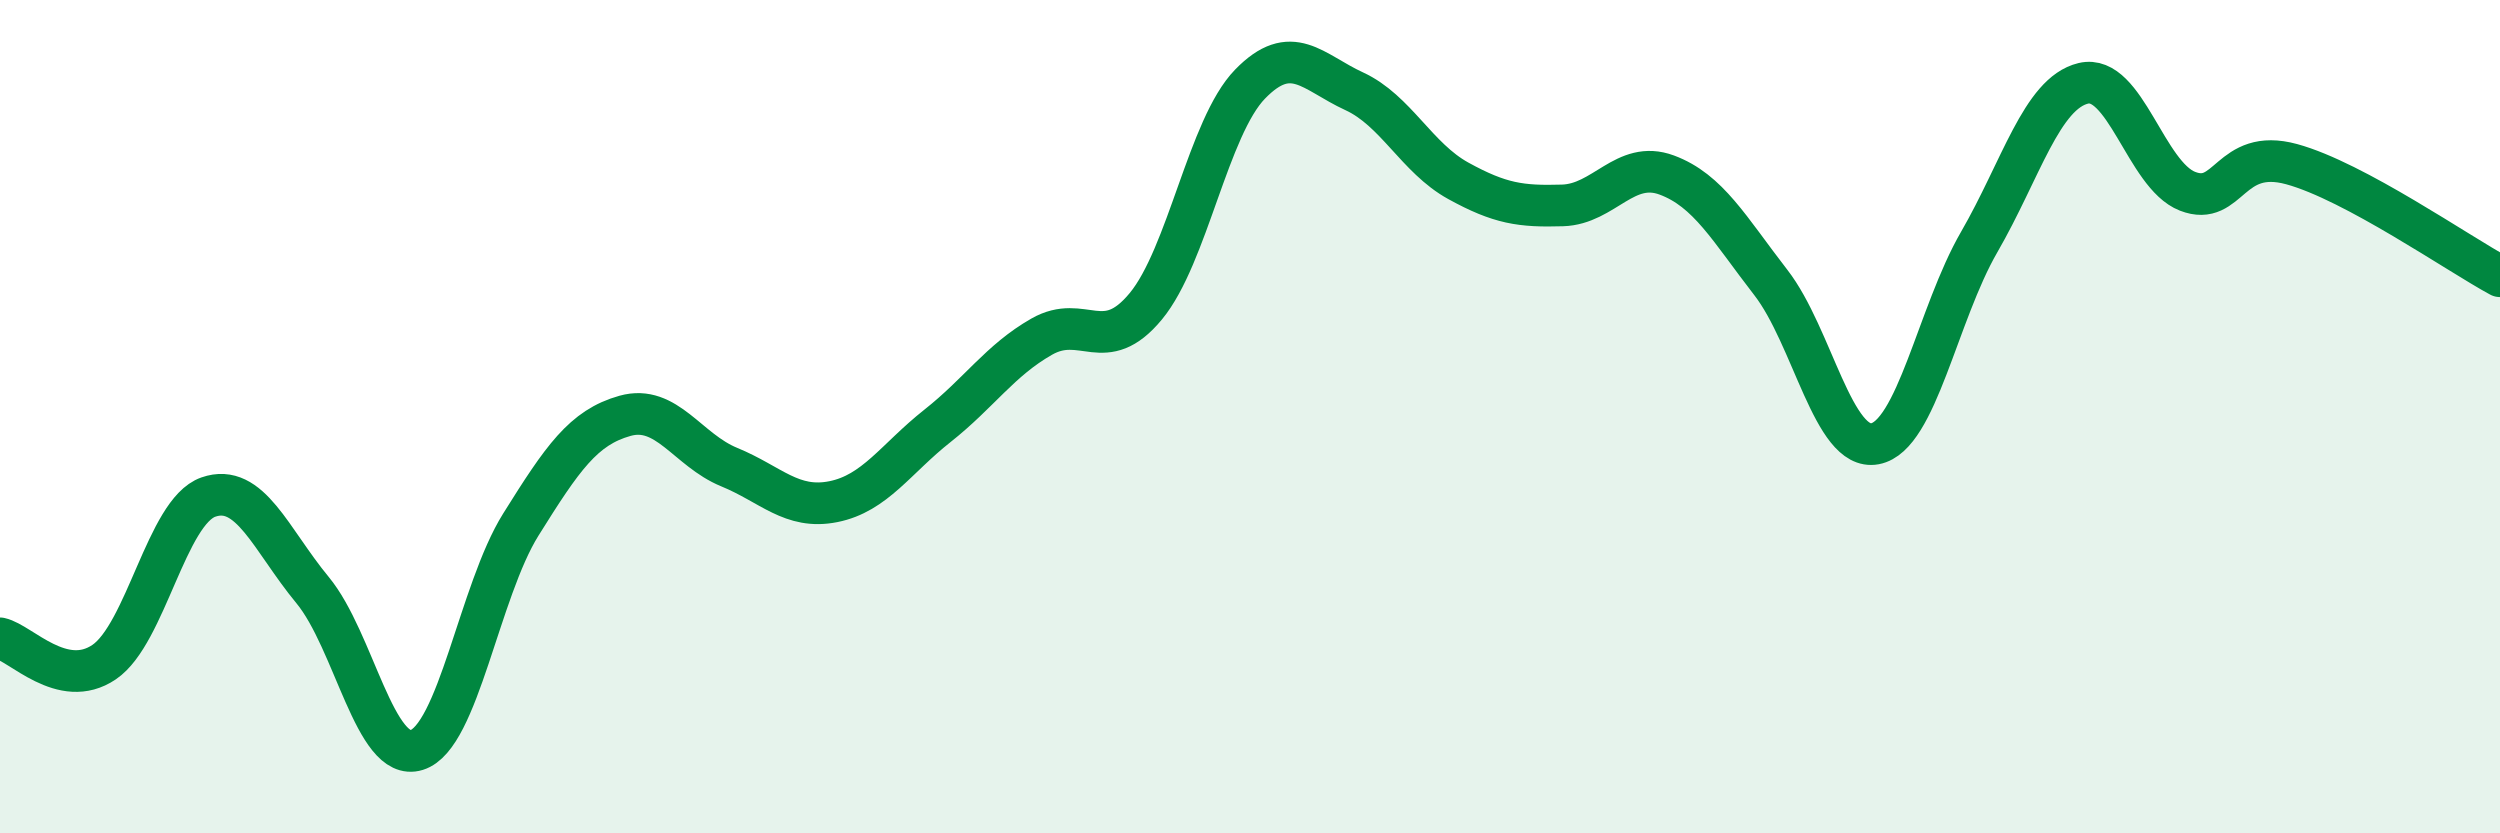
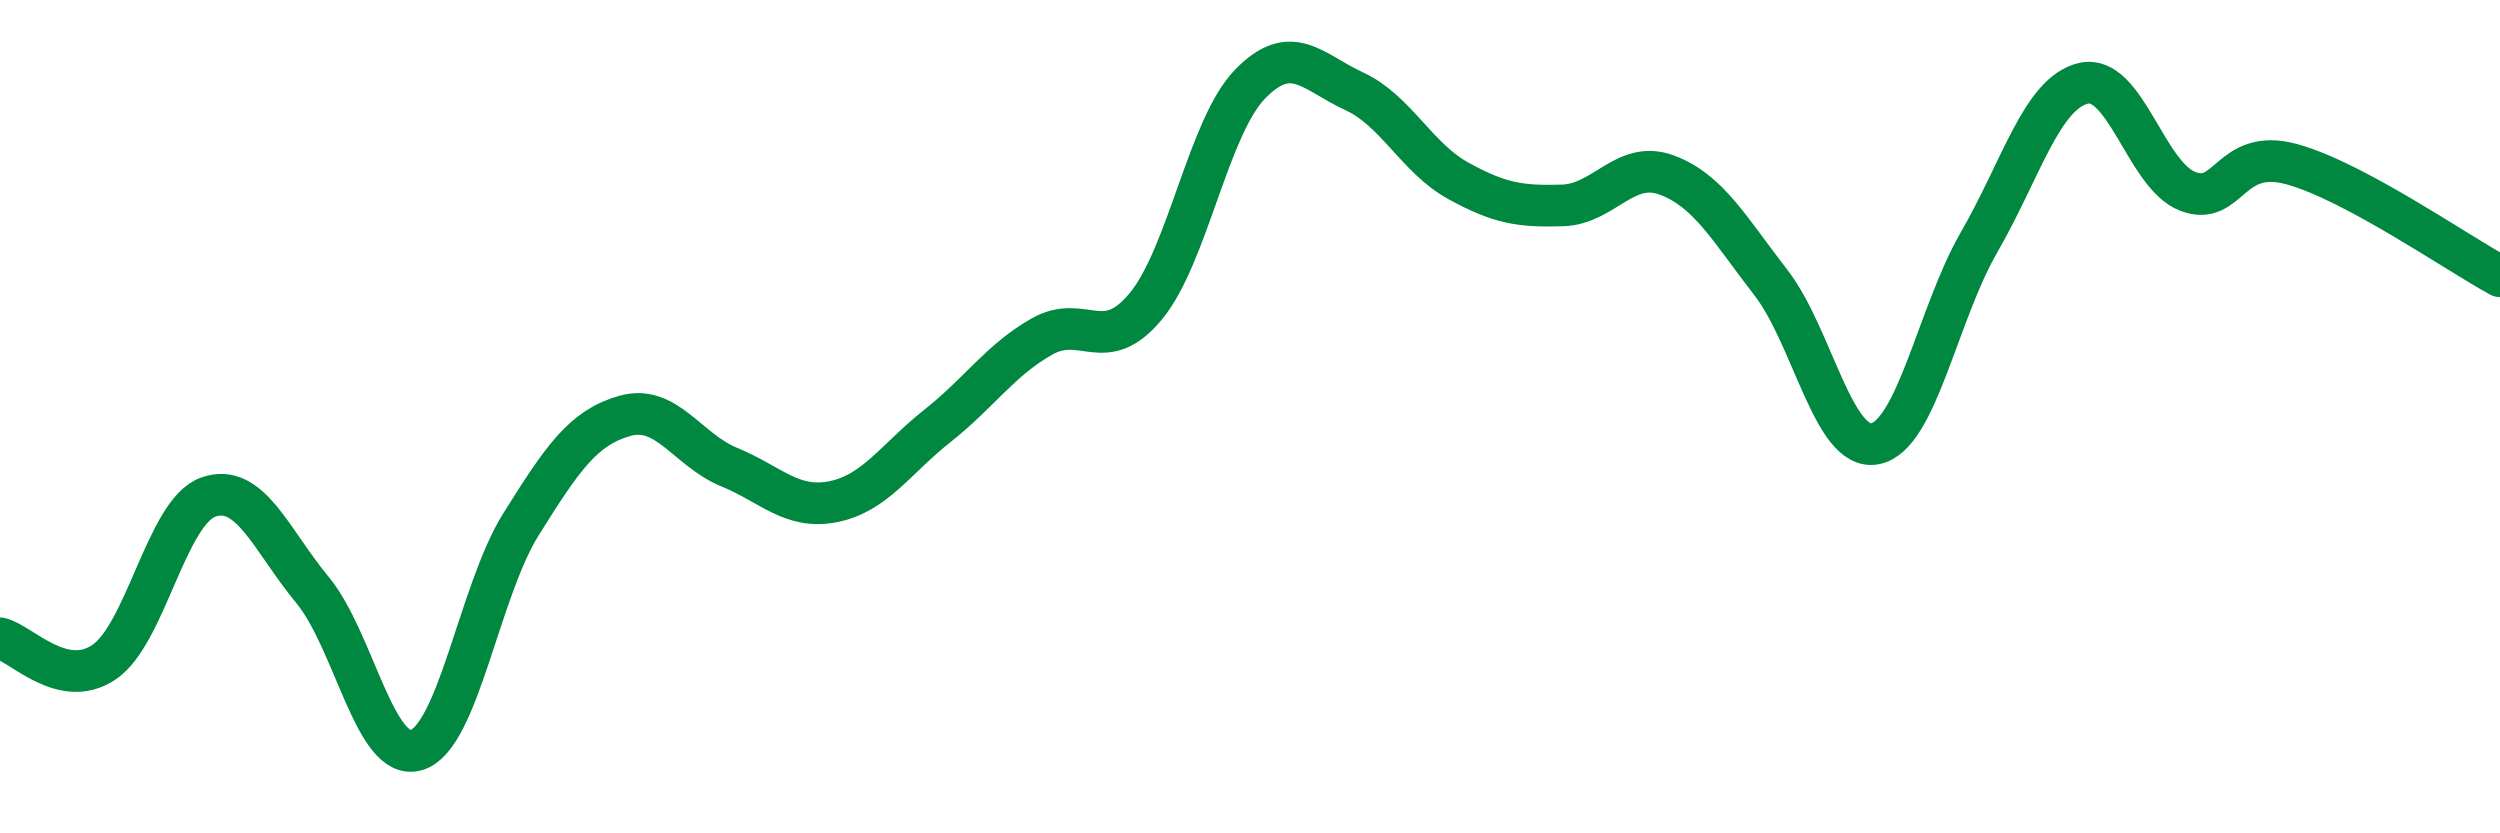
<svg xmlns="http://www.w3.org/2000/svg" width="60" height="20" viewBox="0 0 60 20">
-   <path d="M 0,15.32 C 0.5,15.43 1.5,16.57 2.5,15.89 C 3.5,15.21 4,12.28 5,11.93 C 6,11.58 6.5,12.95 7.5,14.16 C 8.5,15.37 9,18.31 10,18 C 11,17.69 11.5,14.19 12.5,12.59 C 13.5,10.99 14,10.26 15,9.98 C 16,9.7 16.5,10.8 17.5,11.21 C 18.5,11.62 19,12.24 20,12.04 C 21,11.84 21.5,11.01 22.5,10.22 C 23.5,9.43 24,8.65 25,8.08 C 26,7.51 26.5,8.56 27.5,7.35 C 28.5,6.14 29,3.05 30,2.02 C 31,0.99 31.5,1.73 32.5,2.19 C 33.5,2.65 34,3.79 35,4.34 C 36,4.89 36.5,4.96 37.5,4.93 C 38.5,4.9 39,3.83 40,4.2 C 41,4.57 41.5,5.49 42.5,6.78 C 43.5,8.07 44,10.84 45,10.65 C 46,10.46 46.5,7.54 47.5,5.81 C 48.5,4.08 49,2.24 50,2 C 51,1.76 51.5,4.2 52.5,4.59 C 53.5,4.98 53.5,3.53 55,3.94 C 56.5,4.35 59,6.09 60,6.63L60 20L0 20Z" fill="#008740" opacity="0.1" stroke-linecap="round" stroke-linejoin="round" />
  <path d="M 0,15.32 C 0.5,15.43 1.5,16.57 2.5,15.89 C 3.5,15.21 4,12.28 5,11.93 C 6,11.58 6.5,12.95 7.5,14.16 C 8.5,15.37 9,18.31 10,18 C 11,17.69 11.5,14.19 12.5,12.59 C 13.5,10.99 14,10.26 15,9.98 C 16,9.7 16.5,10.8 17.5,11.21 C 18.5,11.62 19,12.24 20,12.04 C 21,11.84 21.5,11.01 22.5,10.22 C 23.5,9.43 24,8.65 25,8.08 C 26,7.51 26.5,8.56 27.5,7.35 C 28.5,6.14 29,3.05 30,2.02 C 31,0.99 31.5,1.73 32.5,2.19 C 33.5,2.65 34,3.79 35,4.34 C 36,4.89 36.5,4.96 37.5,4.93 C 38.5,4.9 39,3.83 40,4.2 C 41,4.57 41.5,5.49 42.5,6.78 C 43.5,8.07 44,10.84 45,10.65 C 46,10.46 46.5,7.54 47.5,5.81 C 48.5,4.08 49,2.24 50,2 C 51,1.76 51.5,4.2 52.5,4.59 C 53.5,4.98 53.5,3.53 55,3.94 C 56.5,4.35 59,6.09 60,6.63" stroke="#008740" stroke-width="1" fill="none" stroke-linecap="round" stroke-linejoin="round" />
</svg>